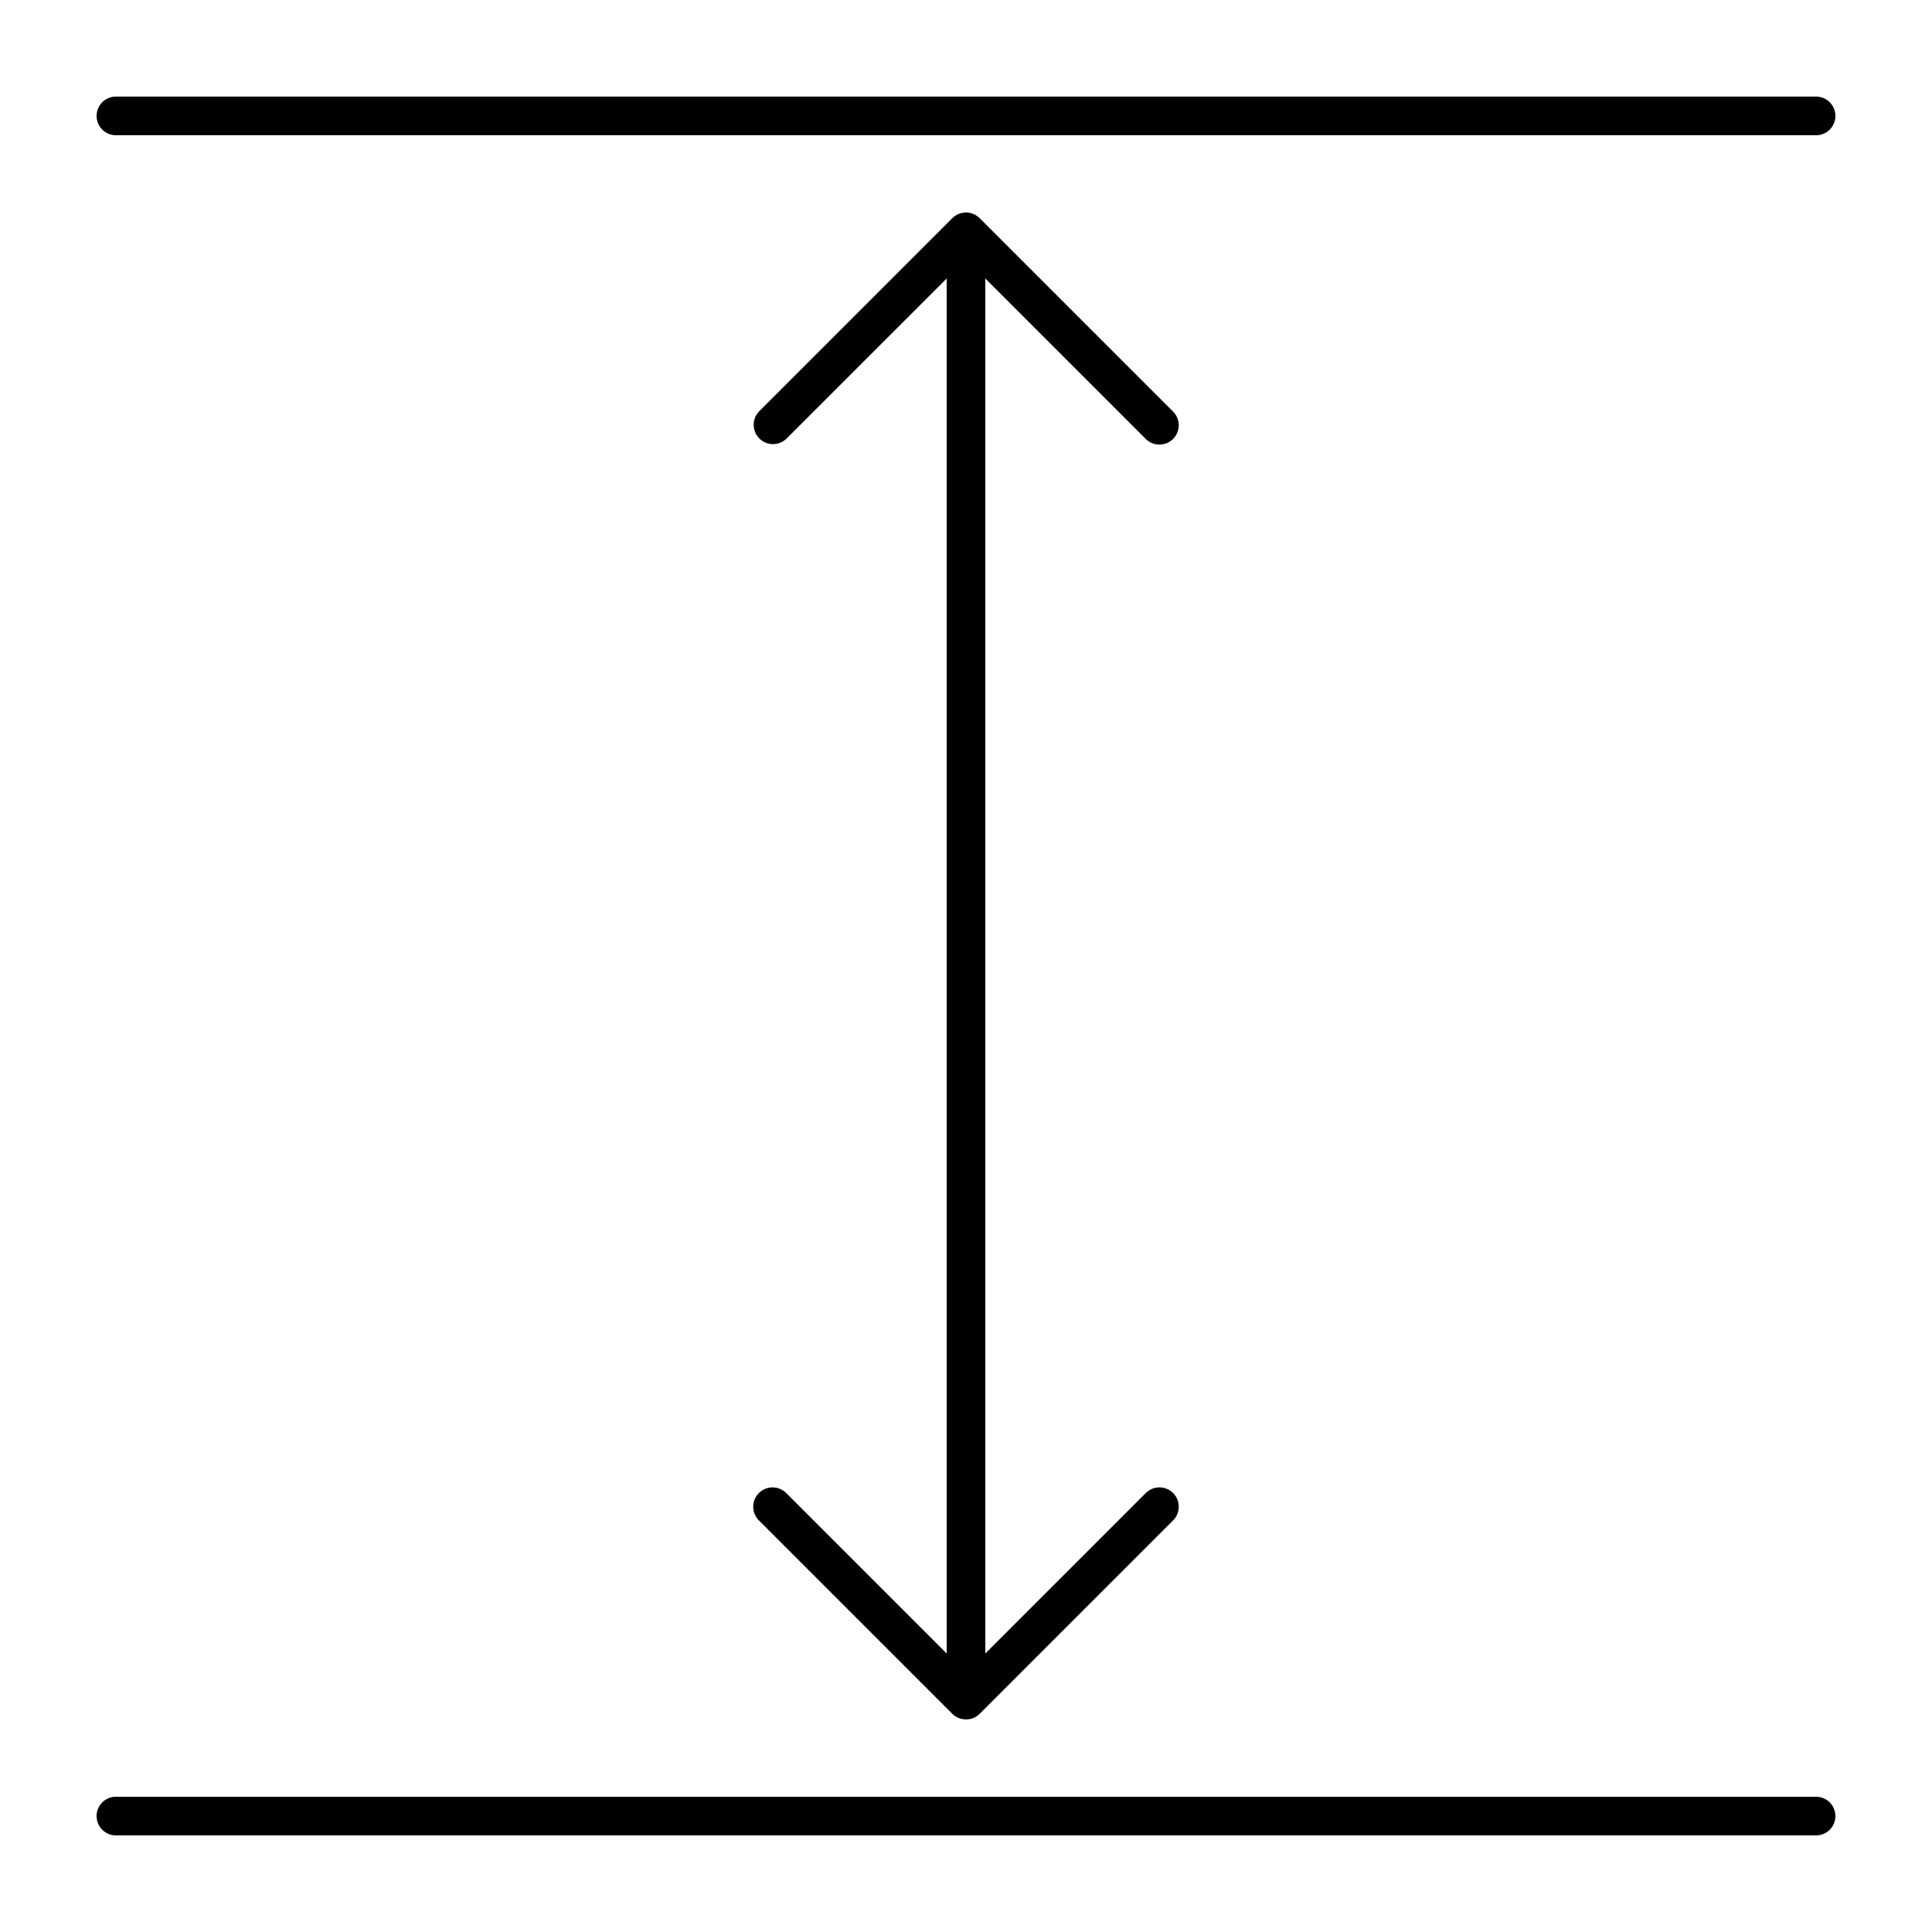
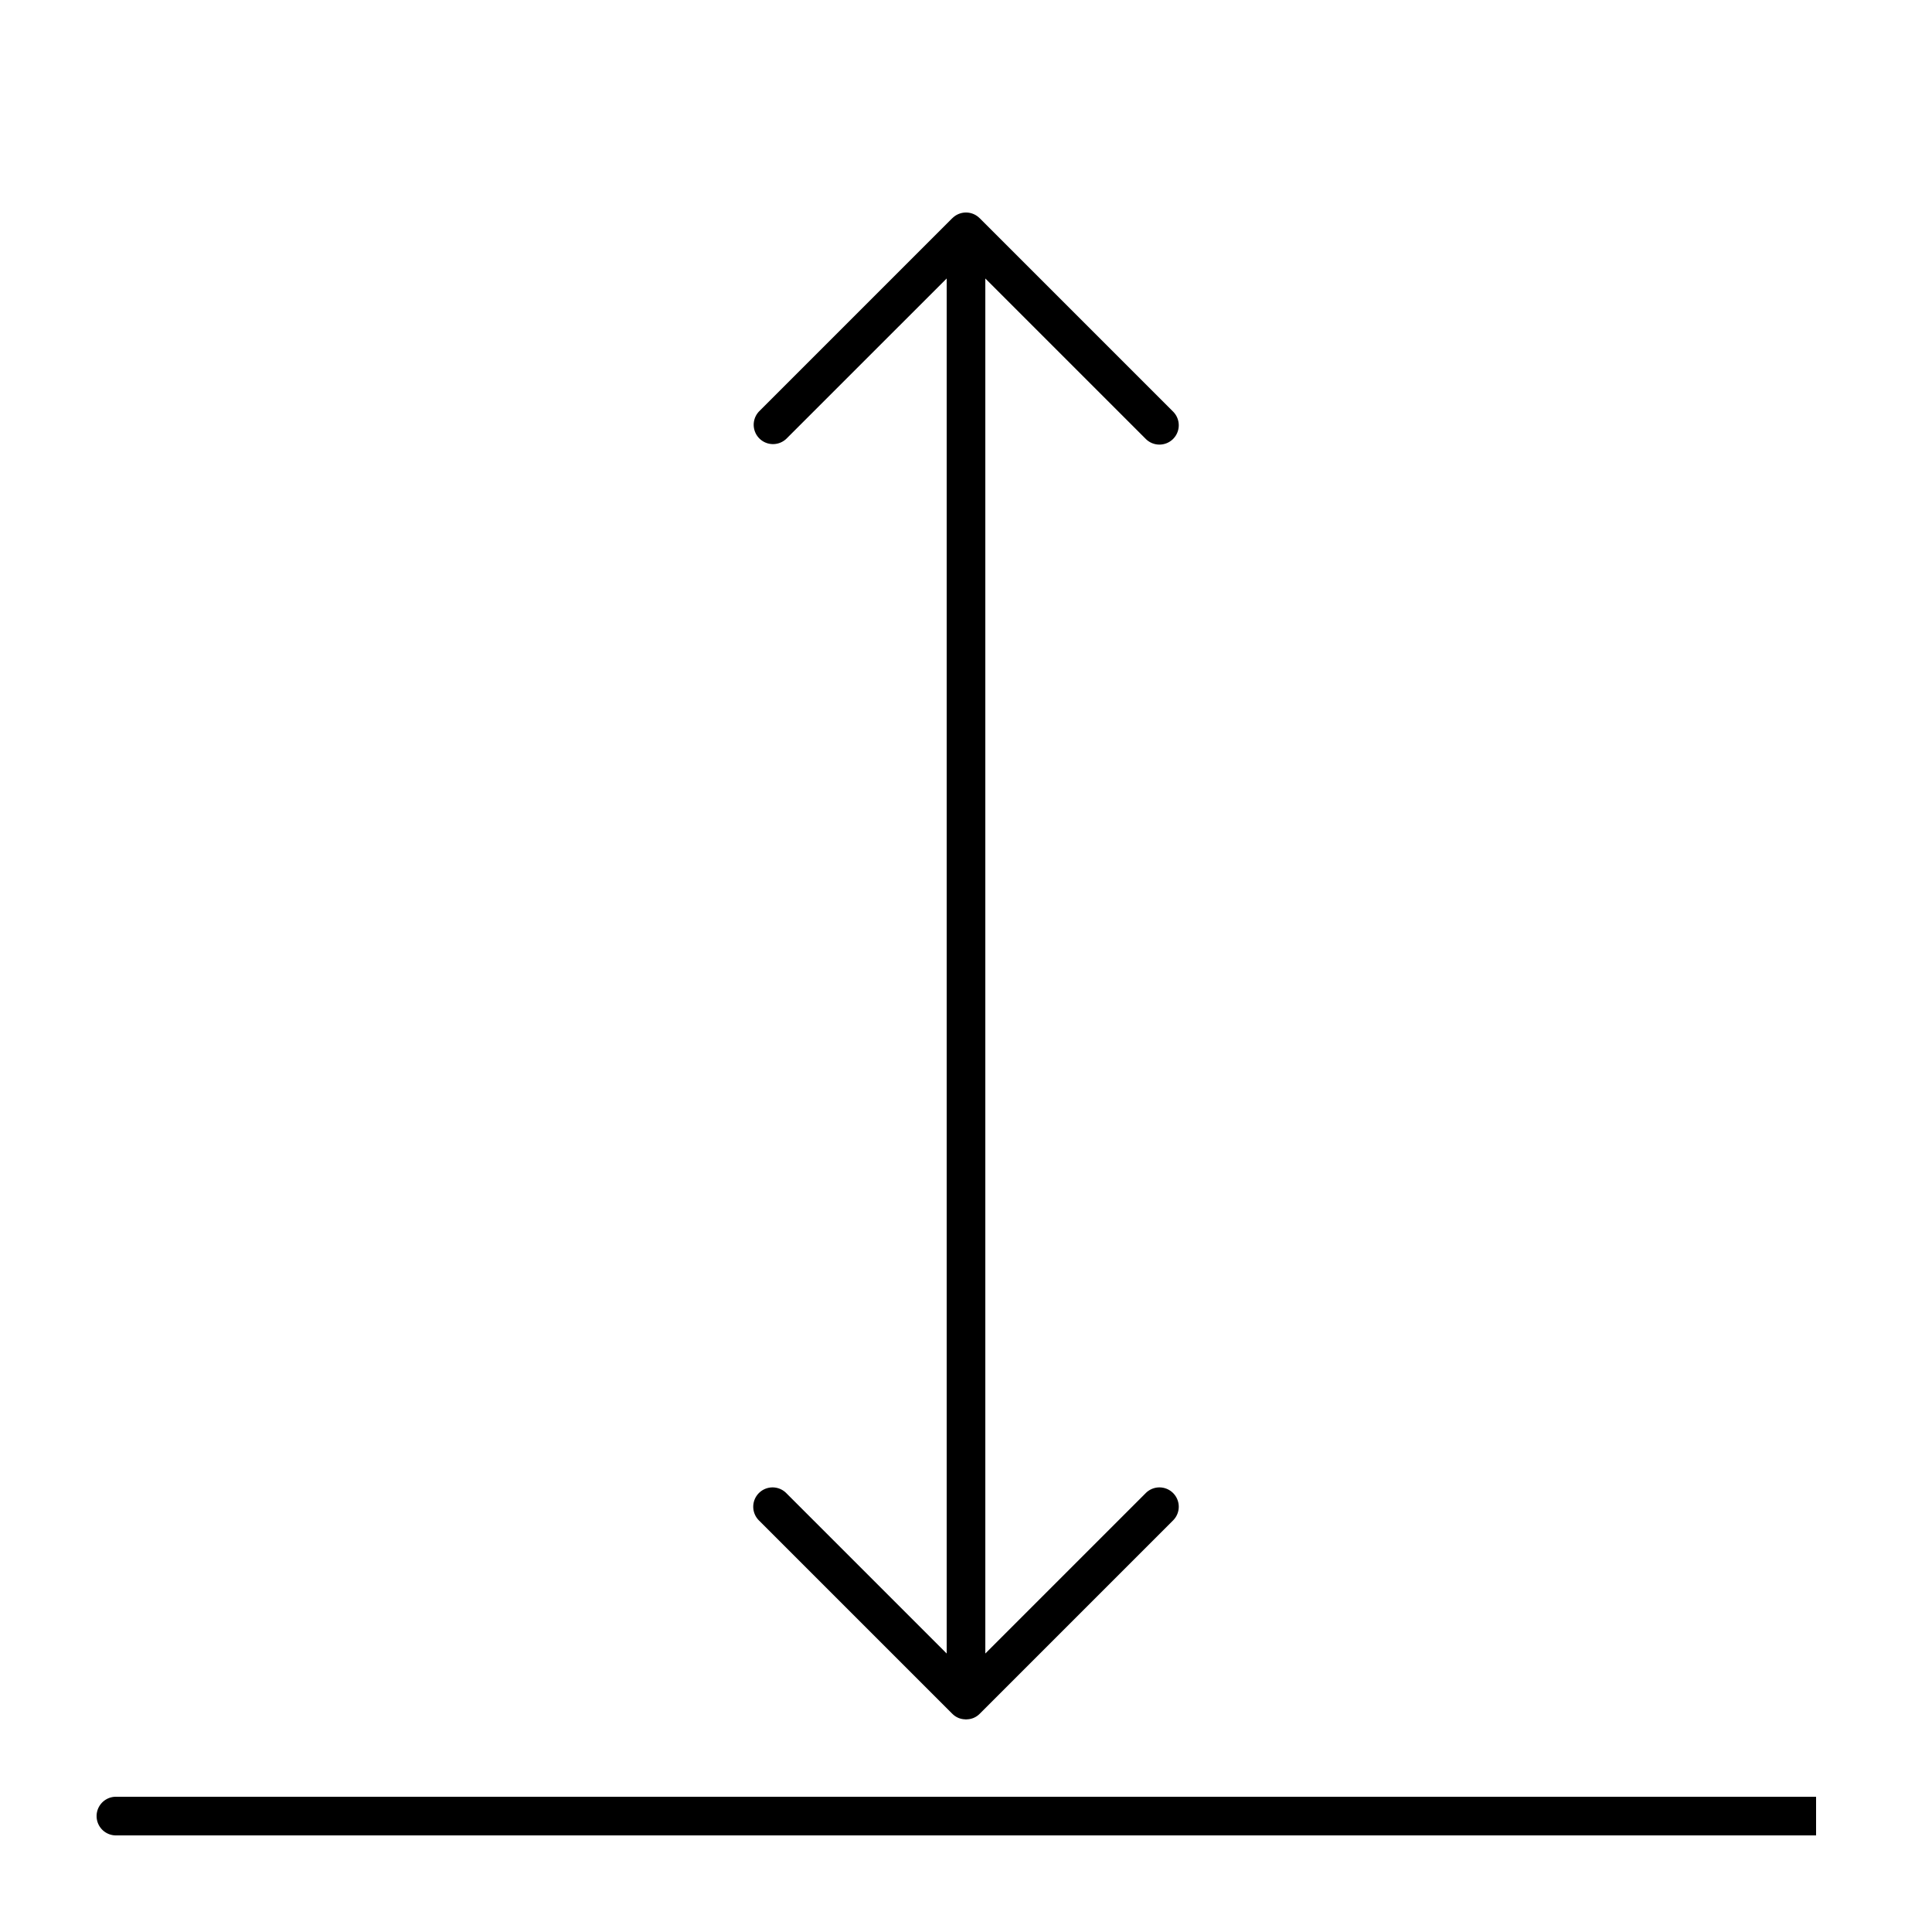
<svg xmlns="http://www.w3.org/2000/svg" data-name="Layer 1" id="Layer_1" viewBox="0 0 100 100">
  <title />
  <path d="M49,85.586l-8.293-8.293a1,1,0,1,0-1.414,1.414l10,10.0.005.003a.955.955,0,0,0,.666.282C49.977,88.993,49.987,89,50,89s.023-.007.036-.007a.963.963,0,0,0,.671-.286l10-10a1,1,0,1,0-1.414-1.414l-0-0L51,85.586V14.414l8.293,8.293a1,1,0,1,0,1.414-1.414L50.707,11.293l-.006-.004a.995.995,0,0,0-1.399-.003l-.01.006-10,10a1,1,0,0,0,1.414,1.414l-0-0L49,14.414Z" />
-   <path d="M94,5H6A1,1,0,0,0,6,7H94a1,1,0,0,0,0-2Z" />
-   <path d="M94,93H6a1,1,0,0,0,0,2H94a1,1,0,0,0,0-2Z" />
+   <path d="M94,93H6a1,1,0,0,0,0,2H94Z" />
</svg>